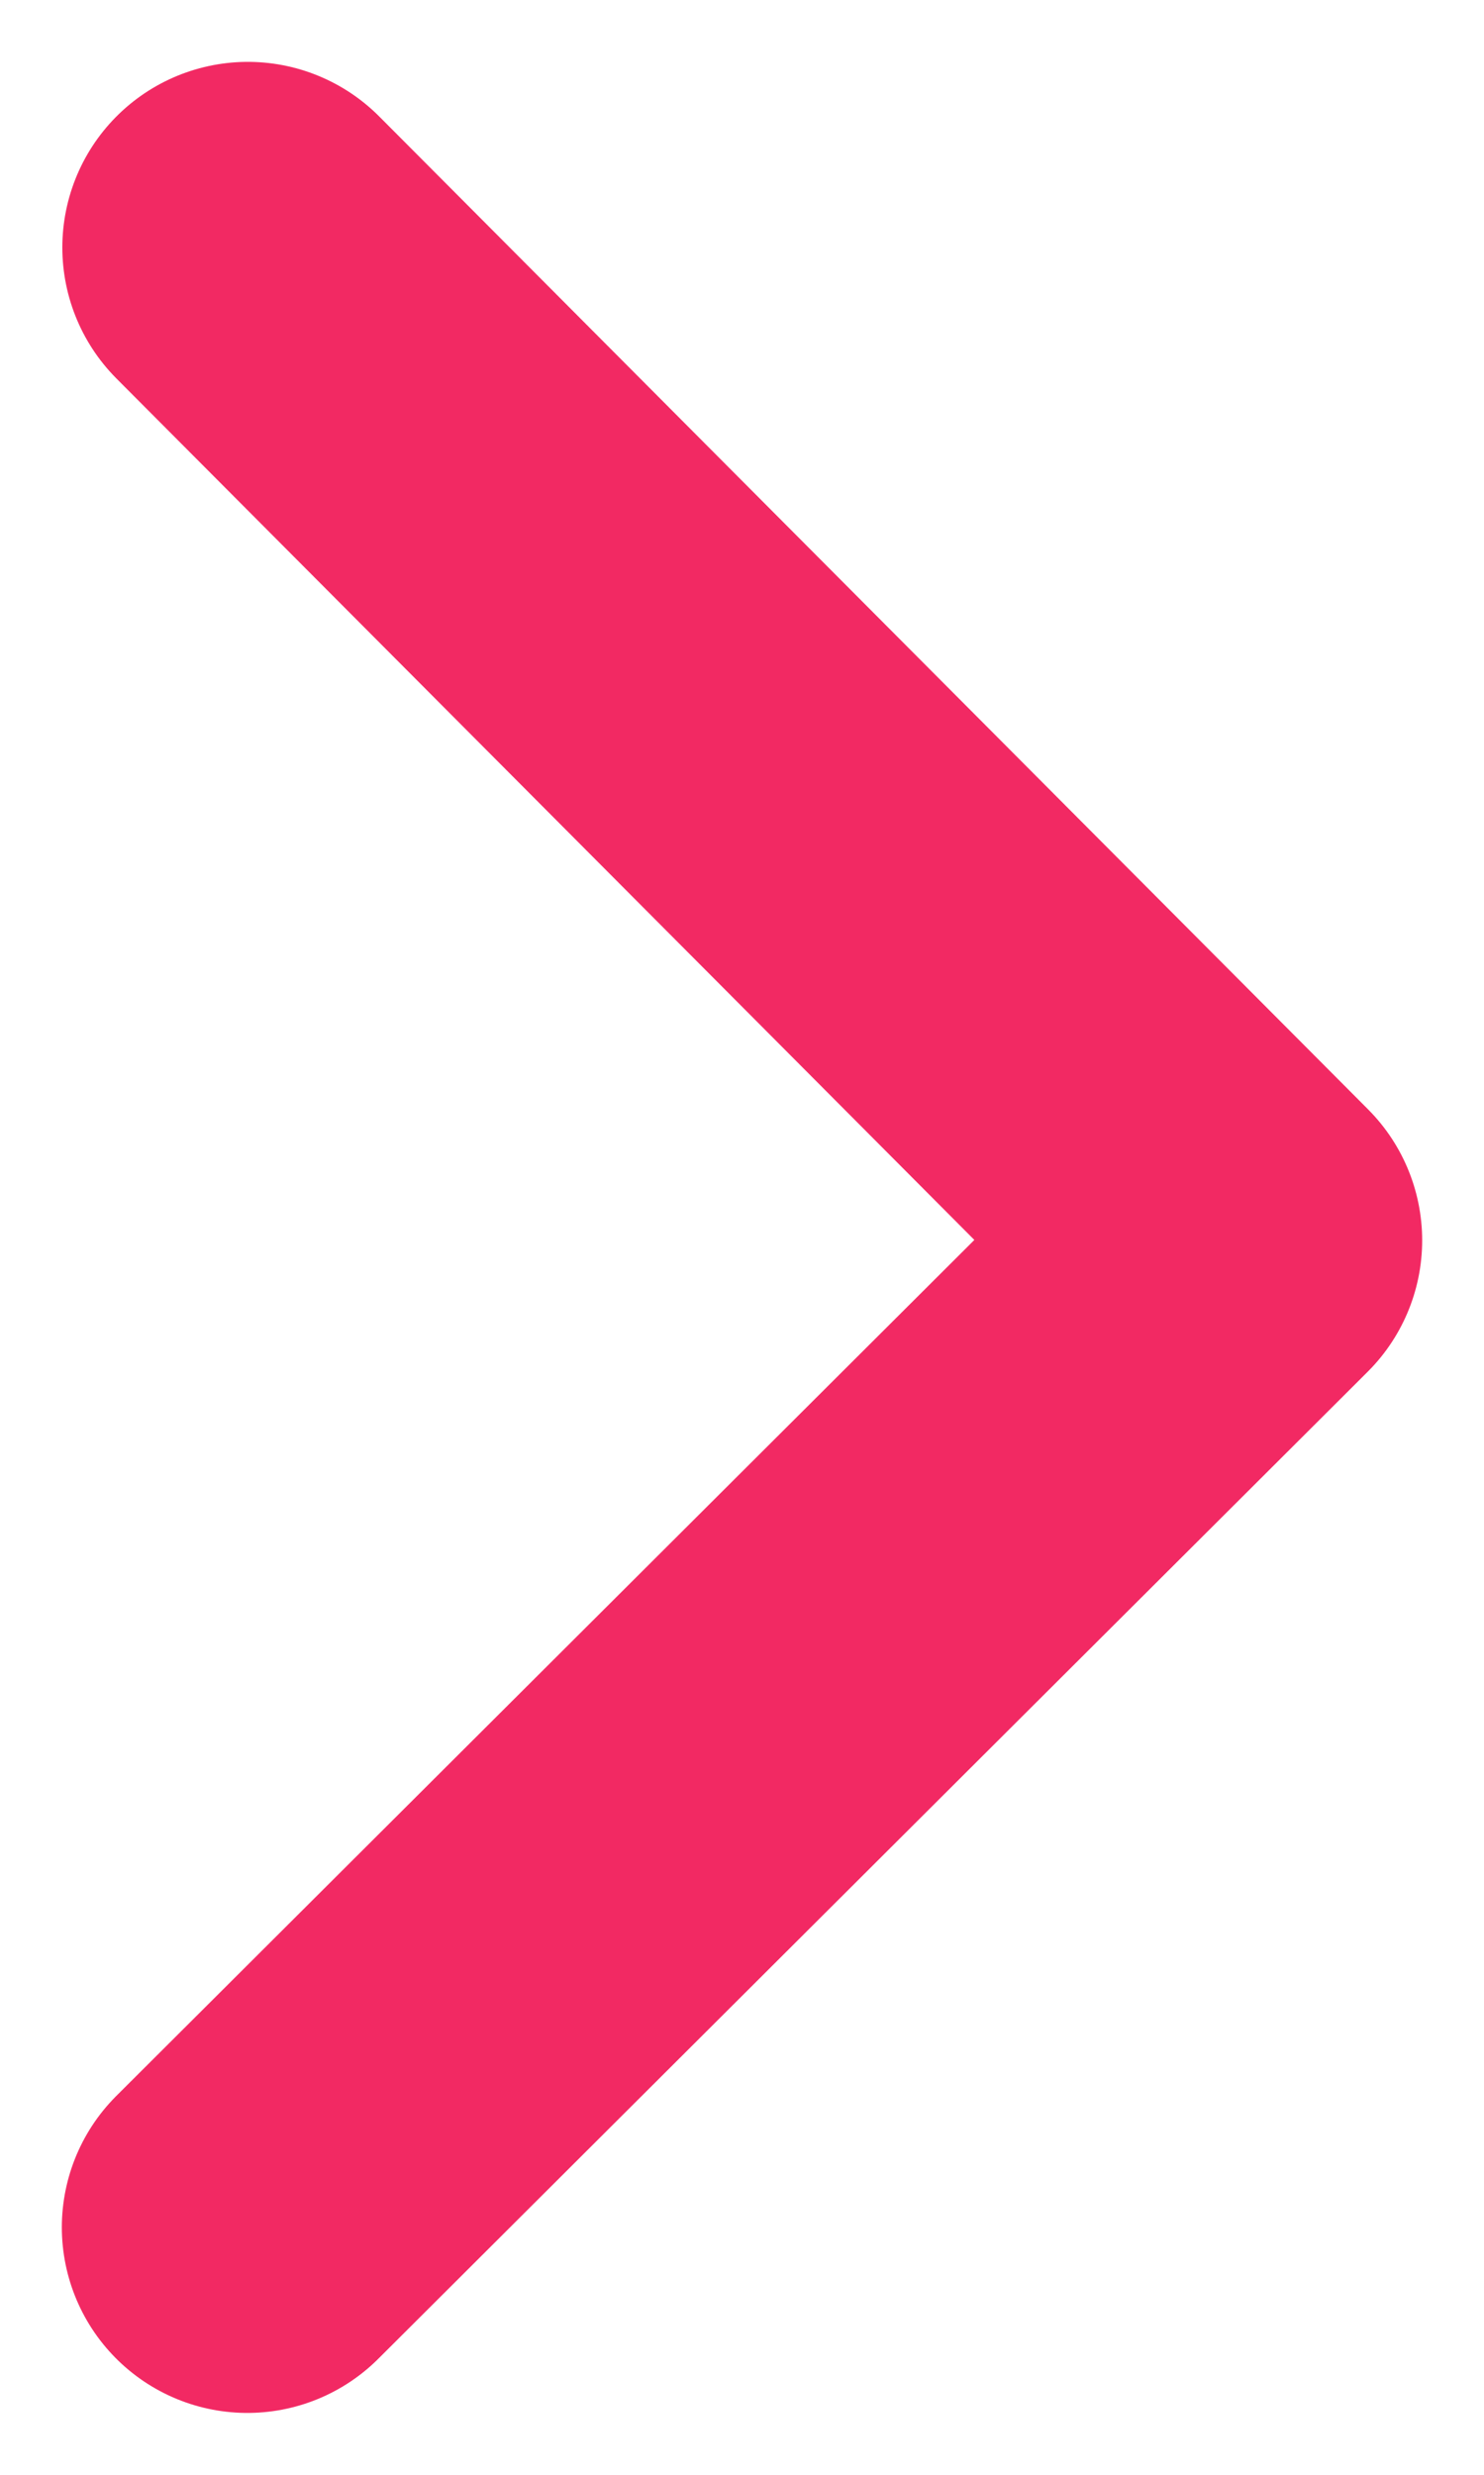
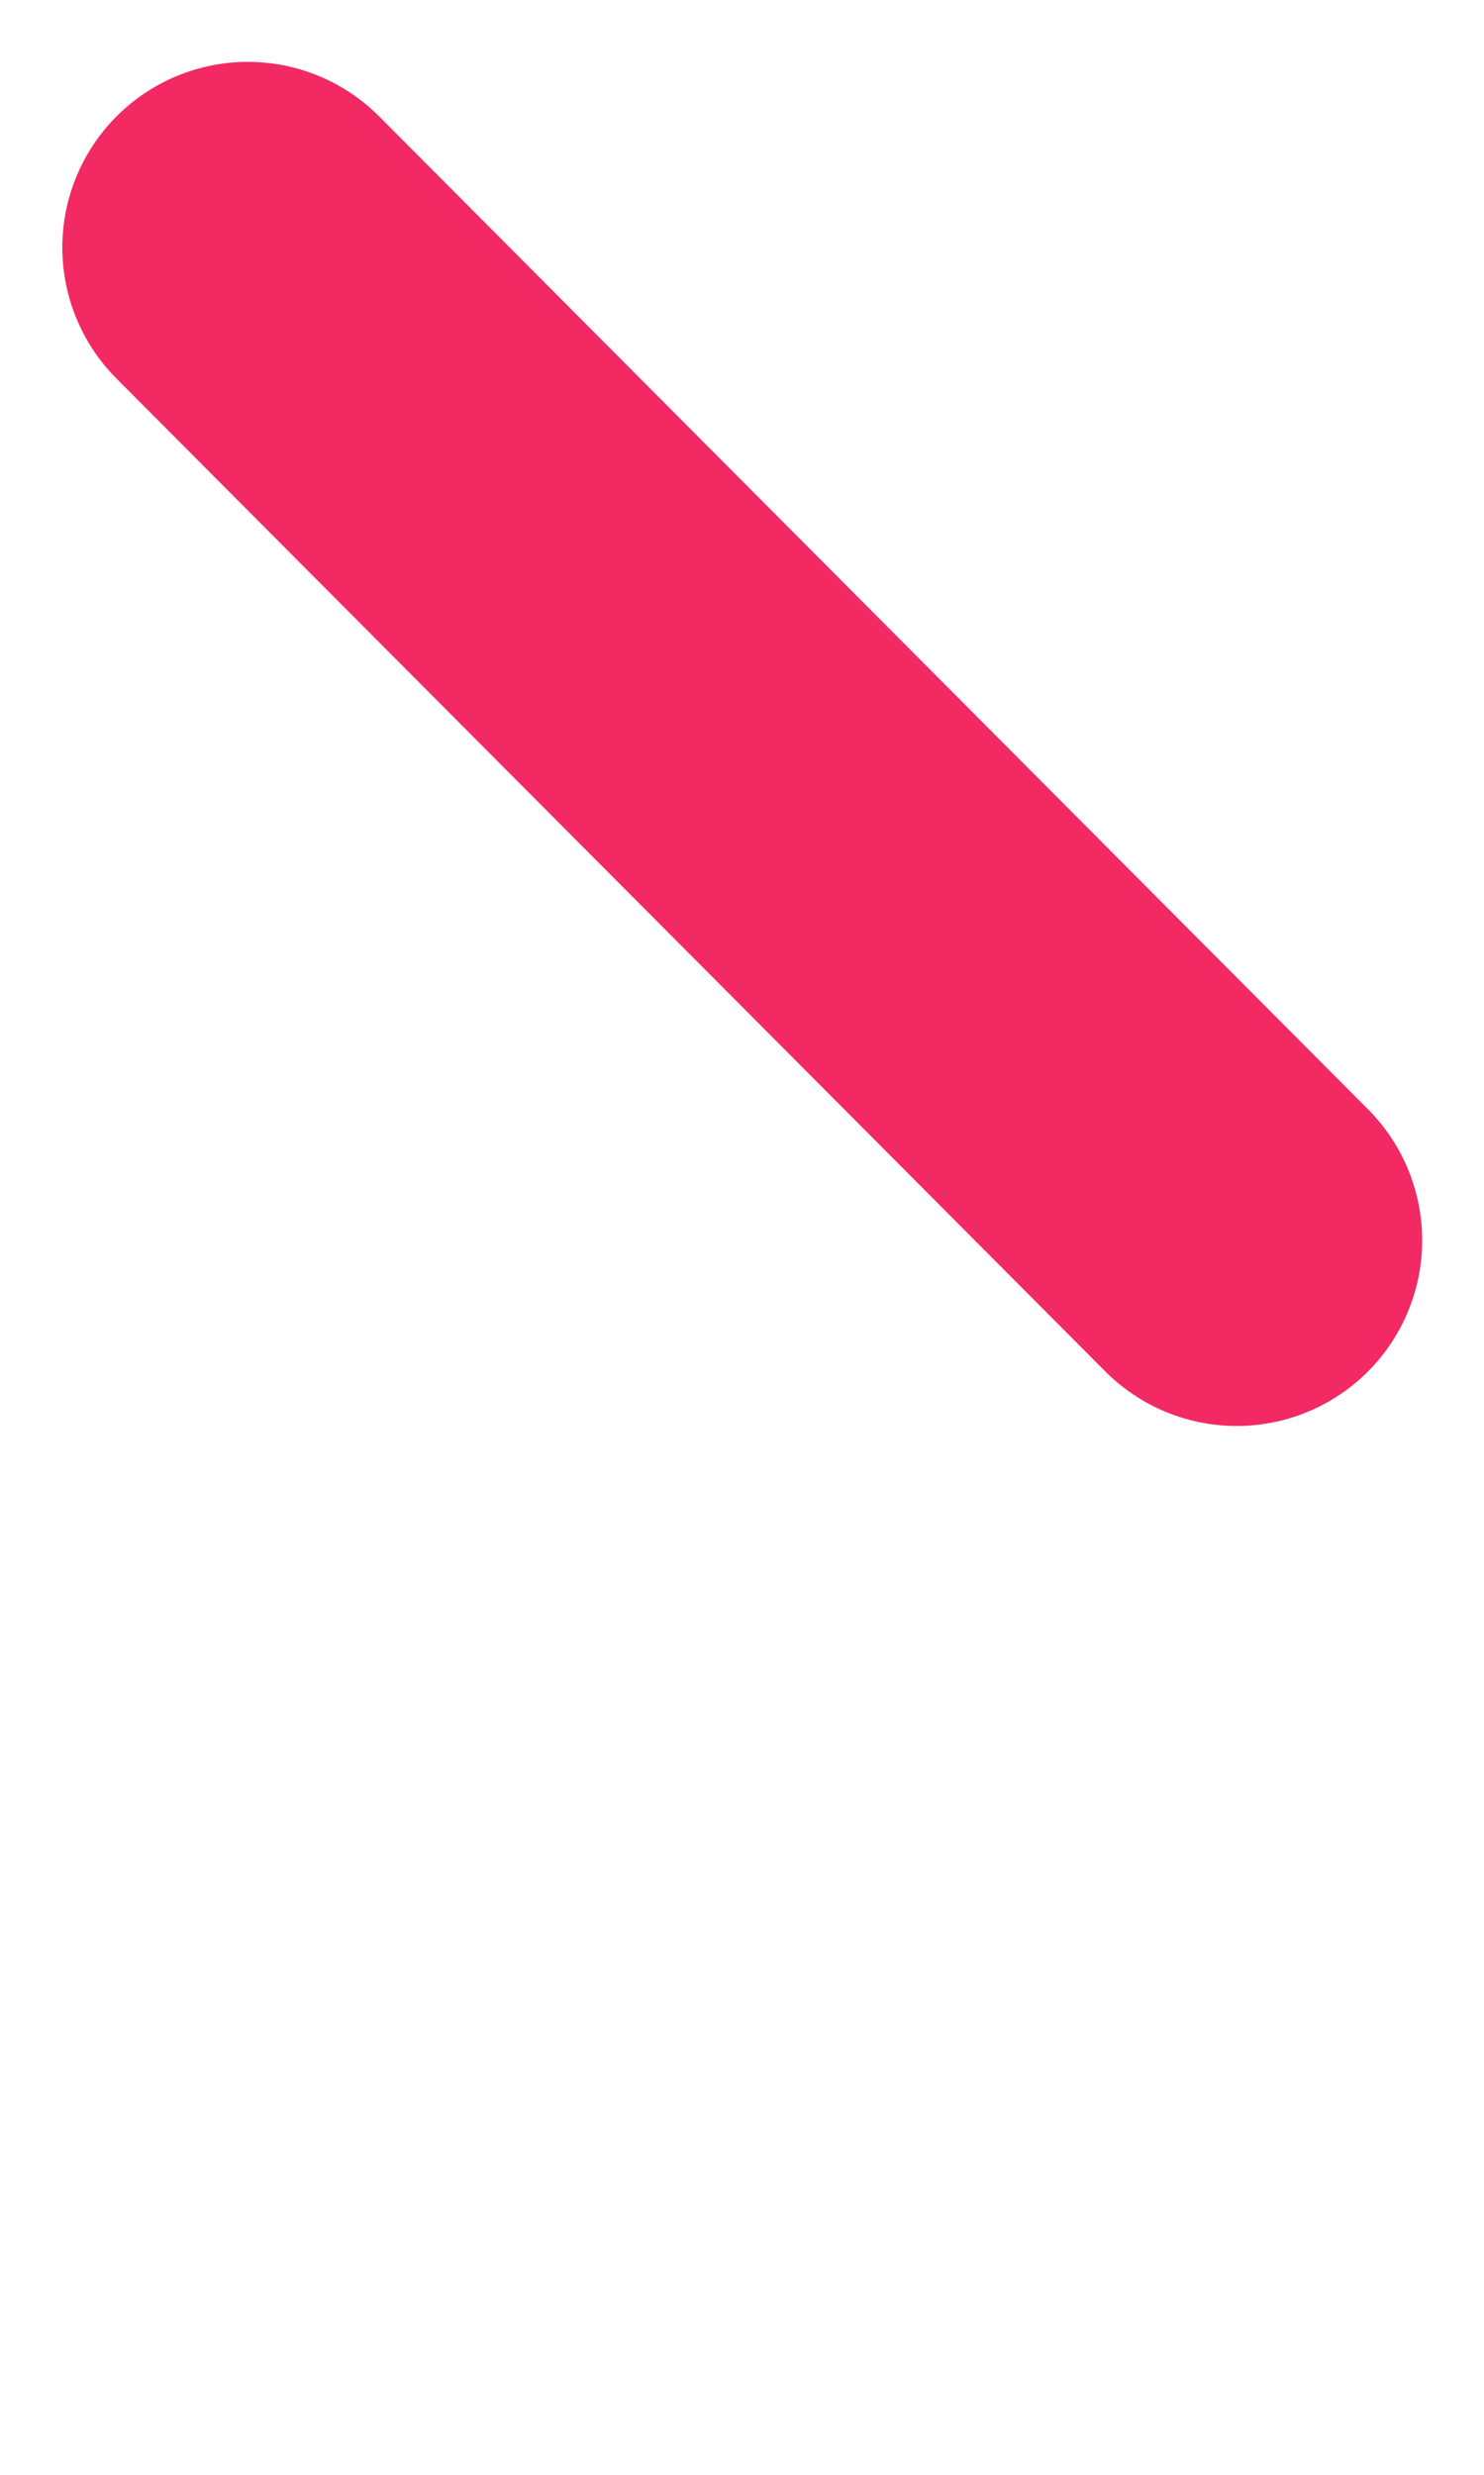
<svg xmlns="http://www.w3.org/2000/svg" width="6" height="10" viewBox="0 0 6 10" fill="none">
-   <path d="M1.002 1L5 5.012L1 9" stroke="#F22963" stroke-width="1.5" stroke-linecap="round" stroke-linejoin="round" />
+   <path d="M1.002 1L5 5.012" stroke="#F22963" stroke-width="1.5" stroke-linecap="round" stroke-linejoin="round" />
</svg>